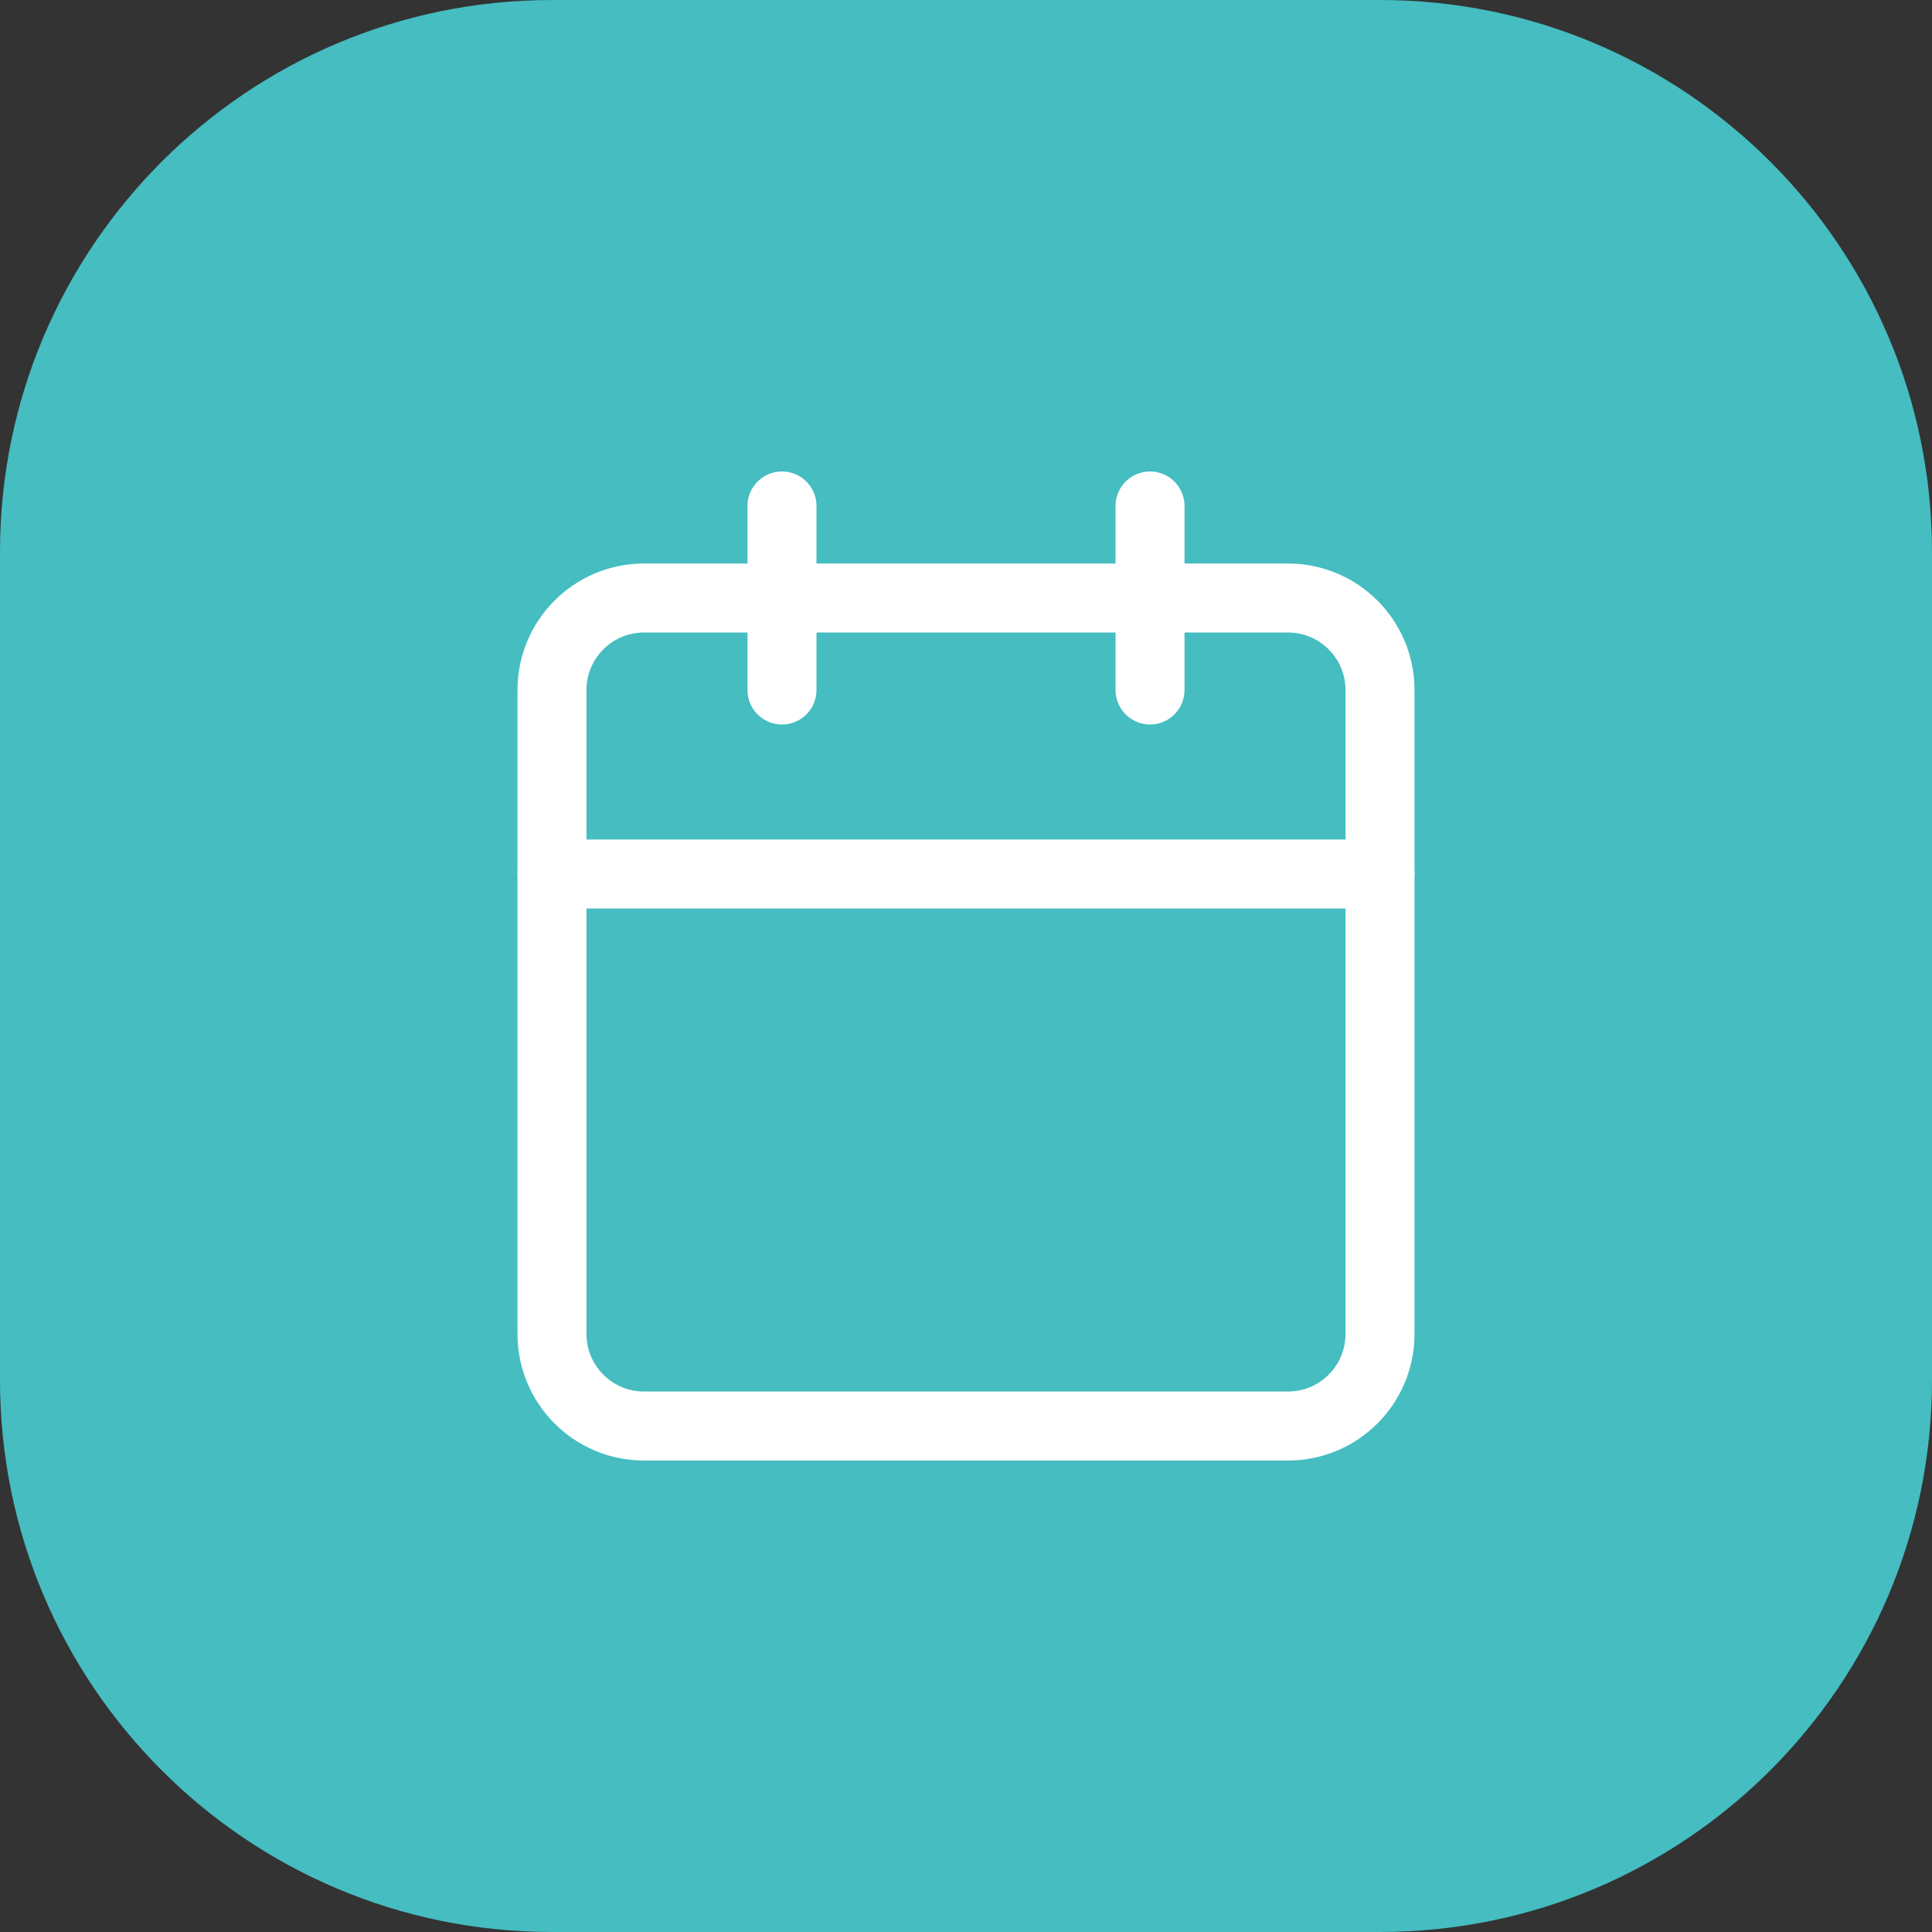
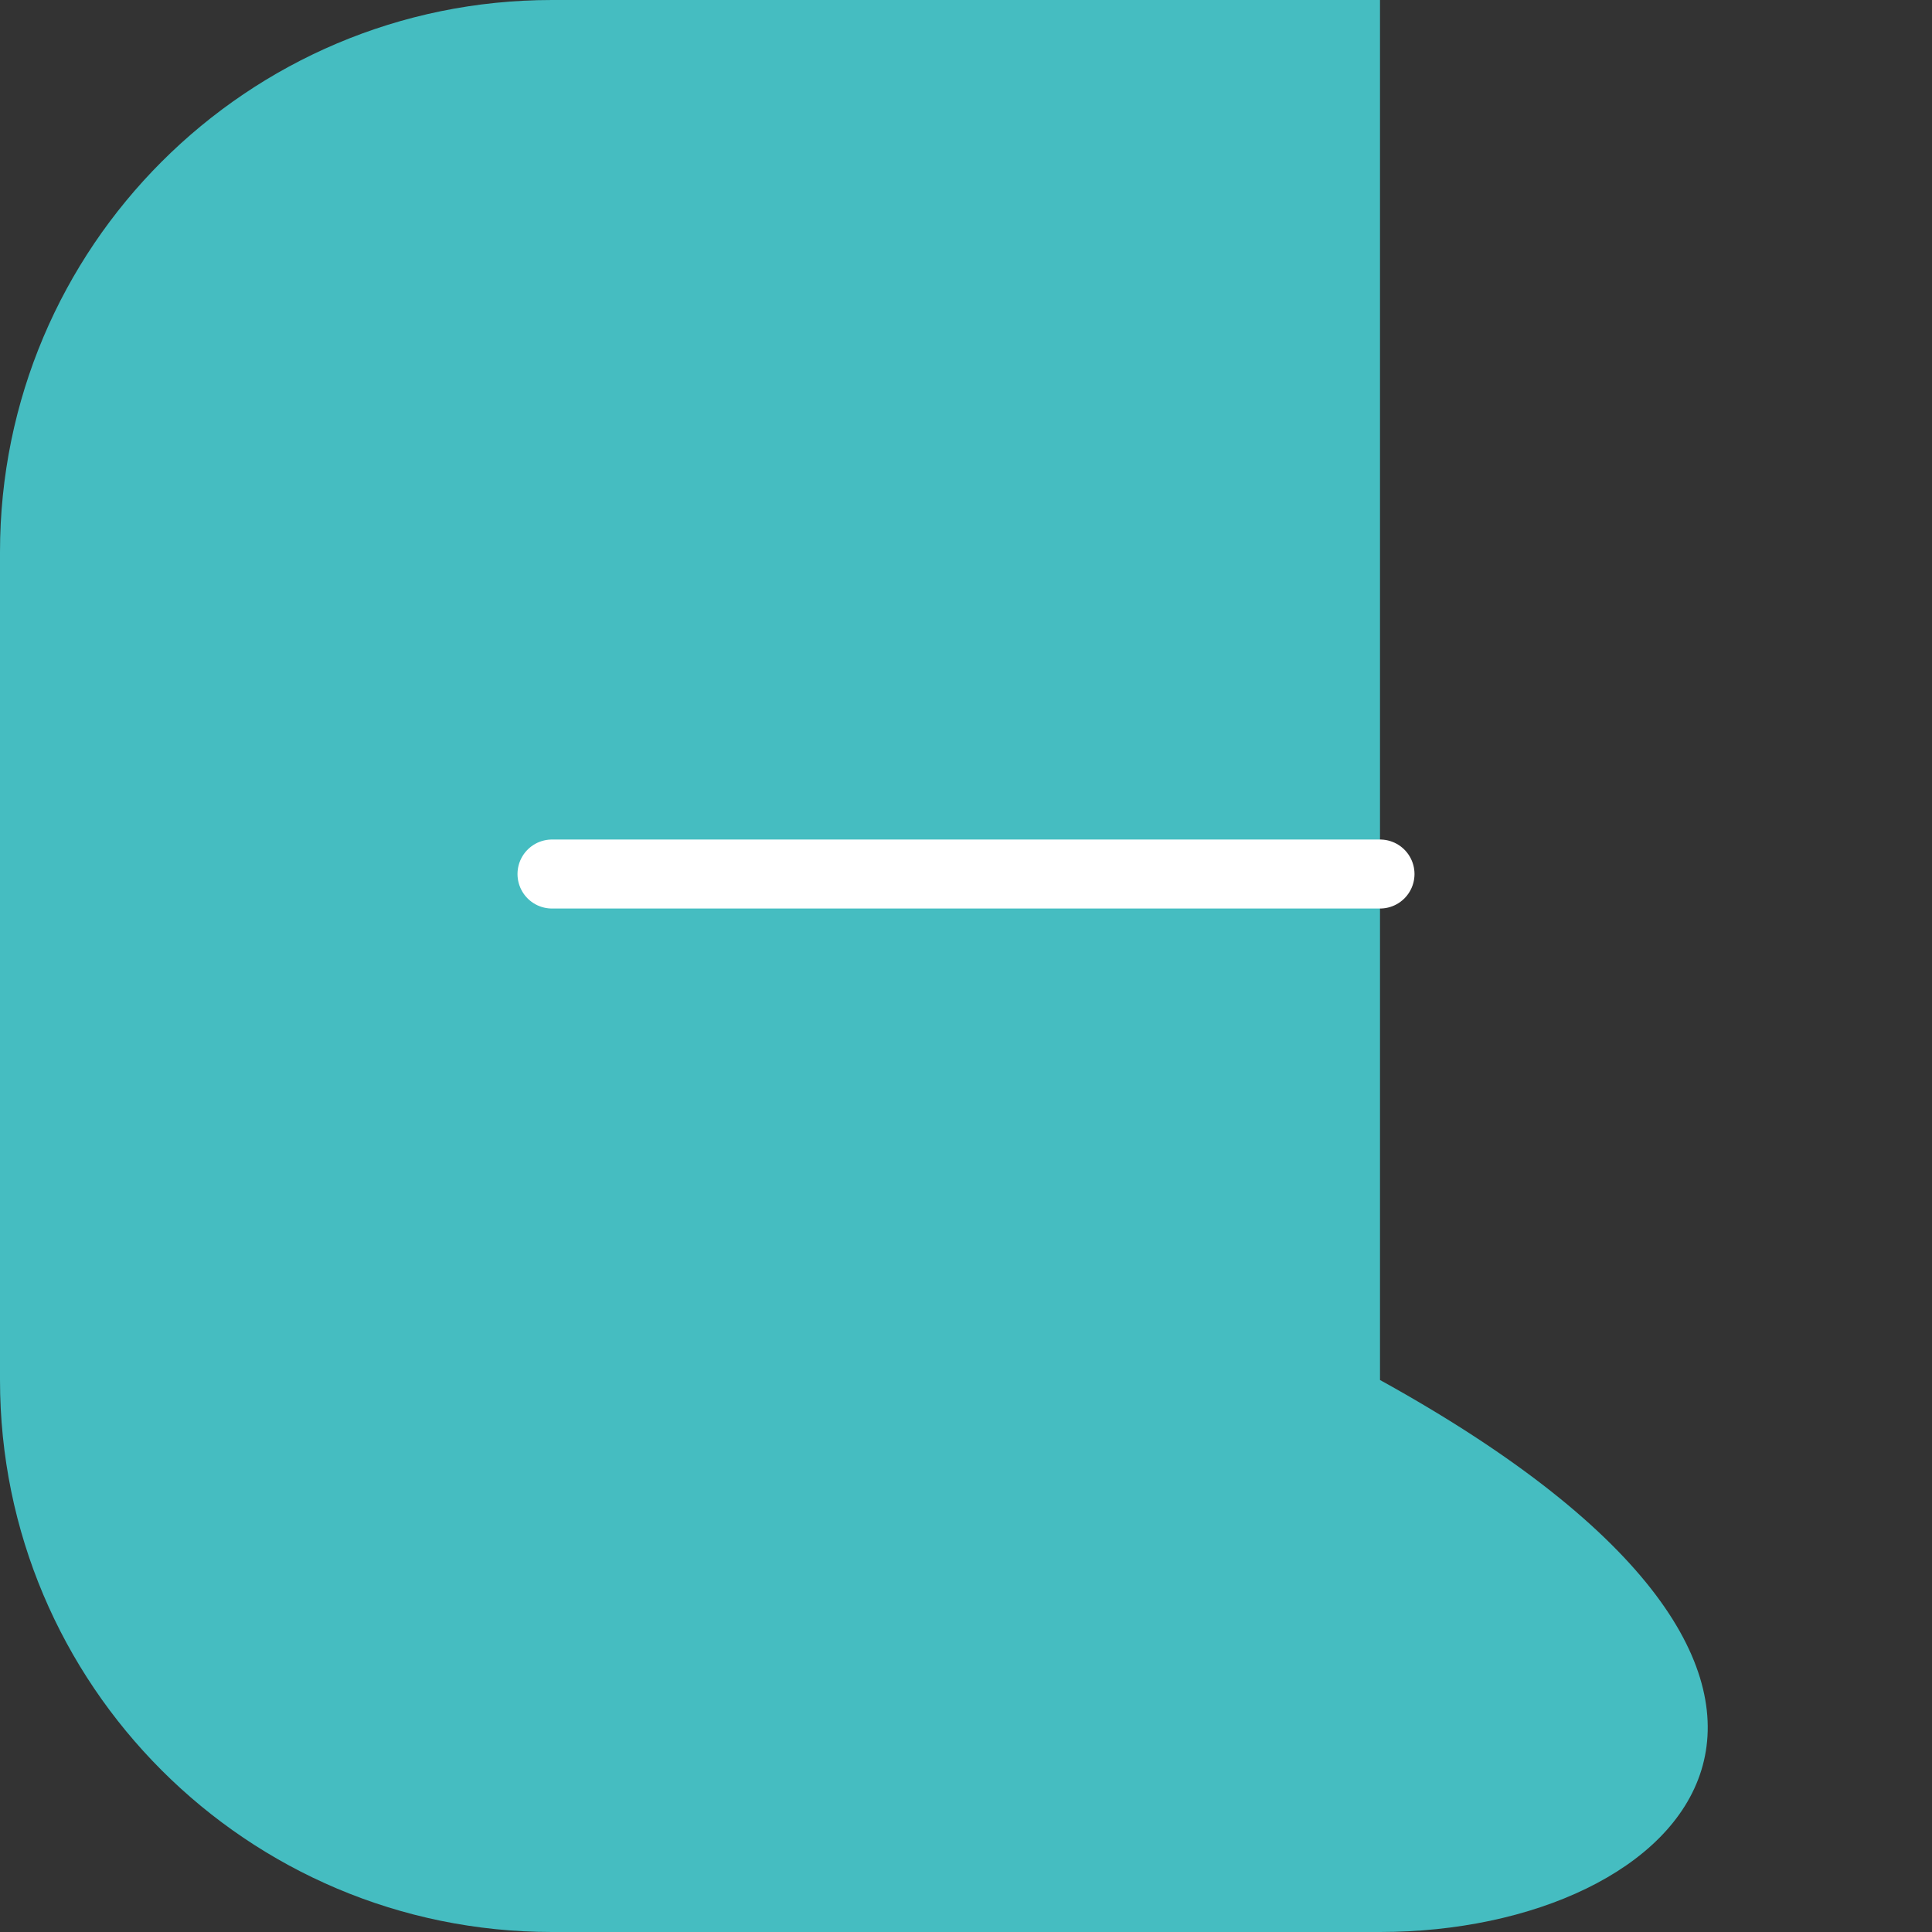
<svg xmlns="http://www.w3.org/2000/svg" width="28" height="28" viewBox="0 0 28 28" fill="none">
  <rect x="0" y="0" width="28" height="28" fill="#333333" stroke="none" />
-   <path d="M0 8C0 3.582 3.582 0 8 0H20C24.418 0 28 3.582 28 8V20C28 24.418 24.418 28 20 28H8C3.582 28 0 24.418 0 20V8Z" fill="#45BDC1" />
-   <path d="M18.667 8.667H9.333C8.597 8.667 8 9.264 8 10V19.333C8 20.07 8.597 20.667 9.333 20.667H18.667C19.403 20.667 20 20.07 20 19.333V10C20 9.264 19.403 8.667 18.667 8.667Z" stroke="white" stroke-linecap="round" stroke-linejoin="round" />
-   <path d="M16.667 7.333V10" stroke="white" stroke-linecap="round" stroke-linejoin="round" />
-   <path d="M11.333 7.333V10" stroke="white" stroke-linecap="round" stroke-linejoin="round" />
+   <path d="M0 8C0 3.582 3.582 0 8 0H20V20C28 24.418 24.418 28 20 28H8C3.582 28 0 24.418 0 20V8Z" fill="#45BDC1" />
  <path d="M8 12.667H20" stroke="white" stroke-linecap="round" stroke-linejoin="round" />
</svg>